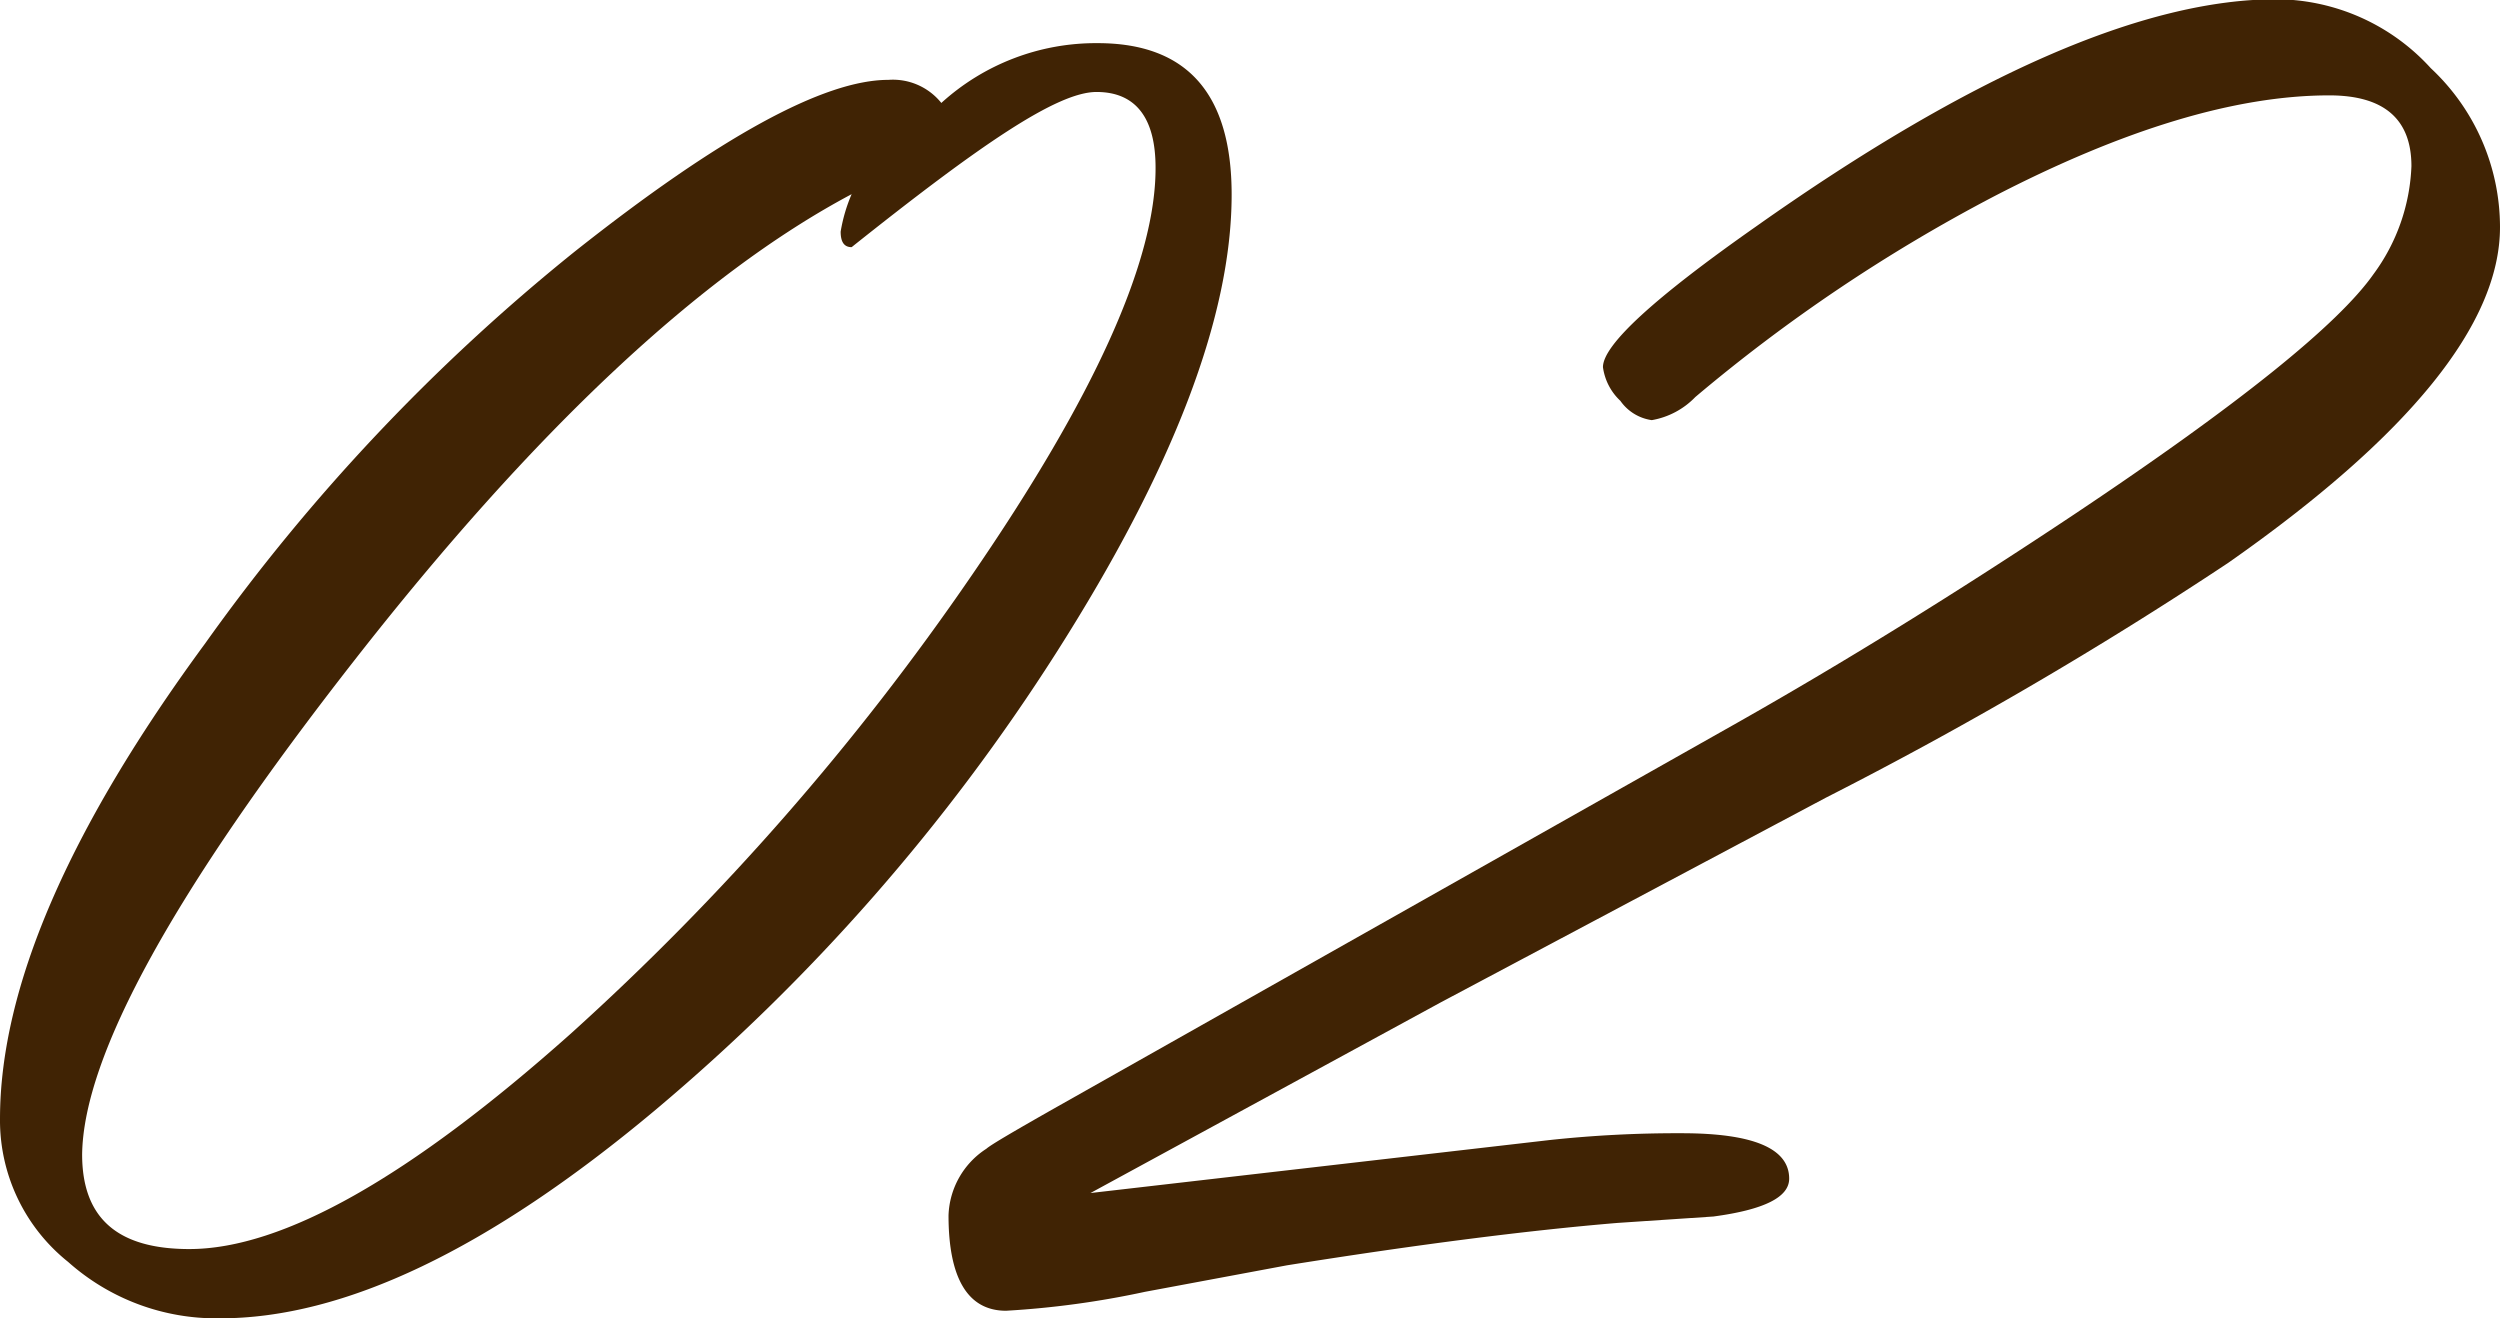
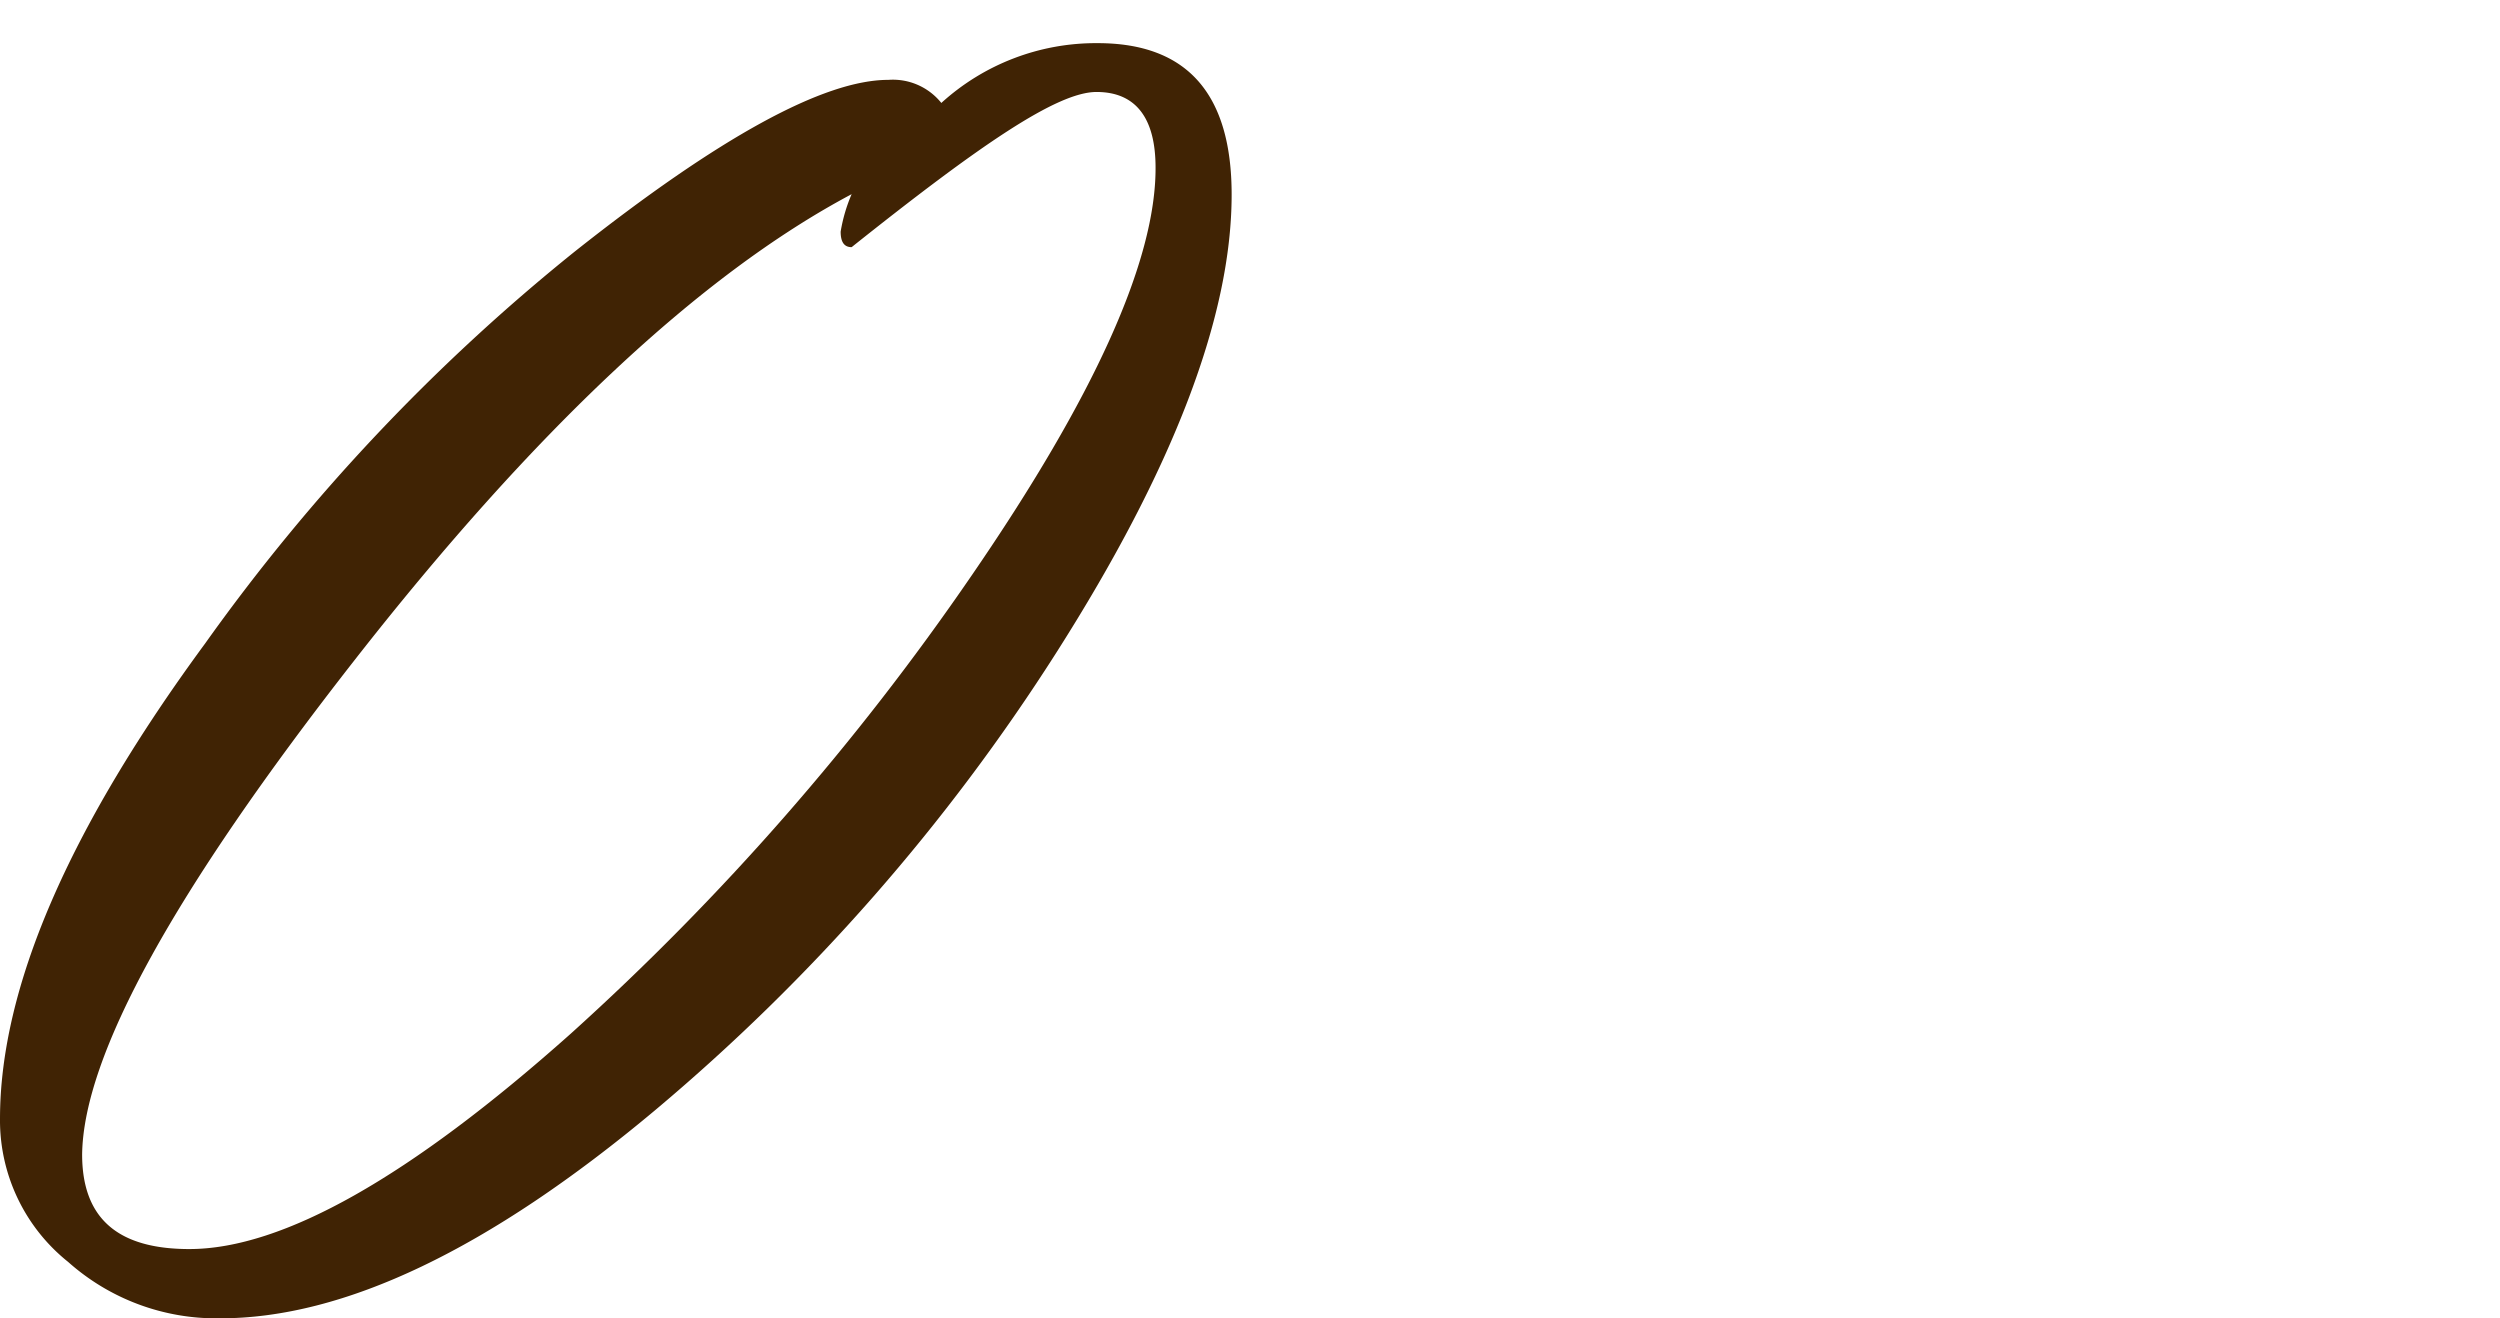
<svg xmlns="http://www.w3.org/2000/svg" viewBox="0 0 66.05 34.83">
  <defs>
    <style>.cls-1{fill:#402304;}</style>
  </defs>
  <g id="レイヤー_2" data-name="レイヤー 2">
    <g id="レイヤー_1-2" data-name="レイヤー 1">
      <path class="cls-1" d="M24.87,2.72A6.07,6.07,0,0,1,29,1.14q3.54,0,3.54,4,0,4.83-4.63,12.1A52.83,52.83,0,0,1,17.31,29.33q-6.58,5.51-11.51,5.5a5.88,5.88,0,0,1-4-1.49A4.79,4.79,0,0,1,0,29.56Q0,24.37,5.42,17A51.9,51.9,0,0,1,15.18,6.65q5.73-4.54,8.29-4.54A1.64,1.64,0,0,1,24.87,2.72ZM22.5,5.13q-6,3.19-13.14,12.32T2.17,30.5C2.17,32.18,3.1,33,5,33Q8.7,33,15.09,27.3A68.2,68.2,0,0,0,25.66,15.22q4.88-7.1,4.87-10.79c0-1.31-.52-2-1.56-2S25.9,3.82,22.5,6.53c-.2,0-.29-.14-.29-.41A4.28,4.28,0,0,1,22.5,5.13Z" />
-       <path class="cls-1" d="M28.81,31.52l12.13-1.4a31.51,31.51,0,0,1,3.49-.18c1.89,0,2.84.4,2.84,1.2,0,.49-.66.82-2,1l-2.54.17q-3.59.3-8.73,1.12l-3.75.7a23.84,23.84,0,0,1-3.67.5c-1,0-1.52-.84-1.52-2.52a2.18,2.18,0,0,1,1-1.76c.11-.1.74-.47,1.87-1.11L45.89,19.1q4.24-2.4,8.91-5.51,6.5-4.34,7.91-6.35a5.13,5.13,0,0,0,1-2.85c0-1.24-.72-1.87-2.17-1.87q-3.72,0-8.9,2.69a43.49,43.49,0,0,0-7.85,5.28,2.09,2.09,0,0,1-1.15.61,1.22,1.22,0,0,1-.83-.51,1.49,1.49,0,0,1-.46-.89q0-.88,4.05-3.72,8.49-6,13.74-6a5.55,5.55,0,0,1,4.08,1.82A5.75,5.75,0,0,1,66.05,6q0,3.84-7.18,8.87a106.81,106.81,0,0,1-10.64,6.21l-10.16,5.4Z" />
    </g>
  </g>
</svg>